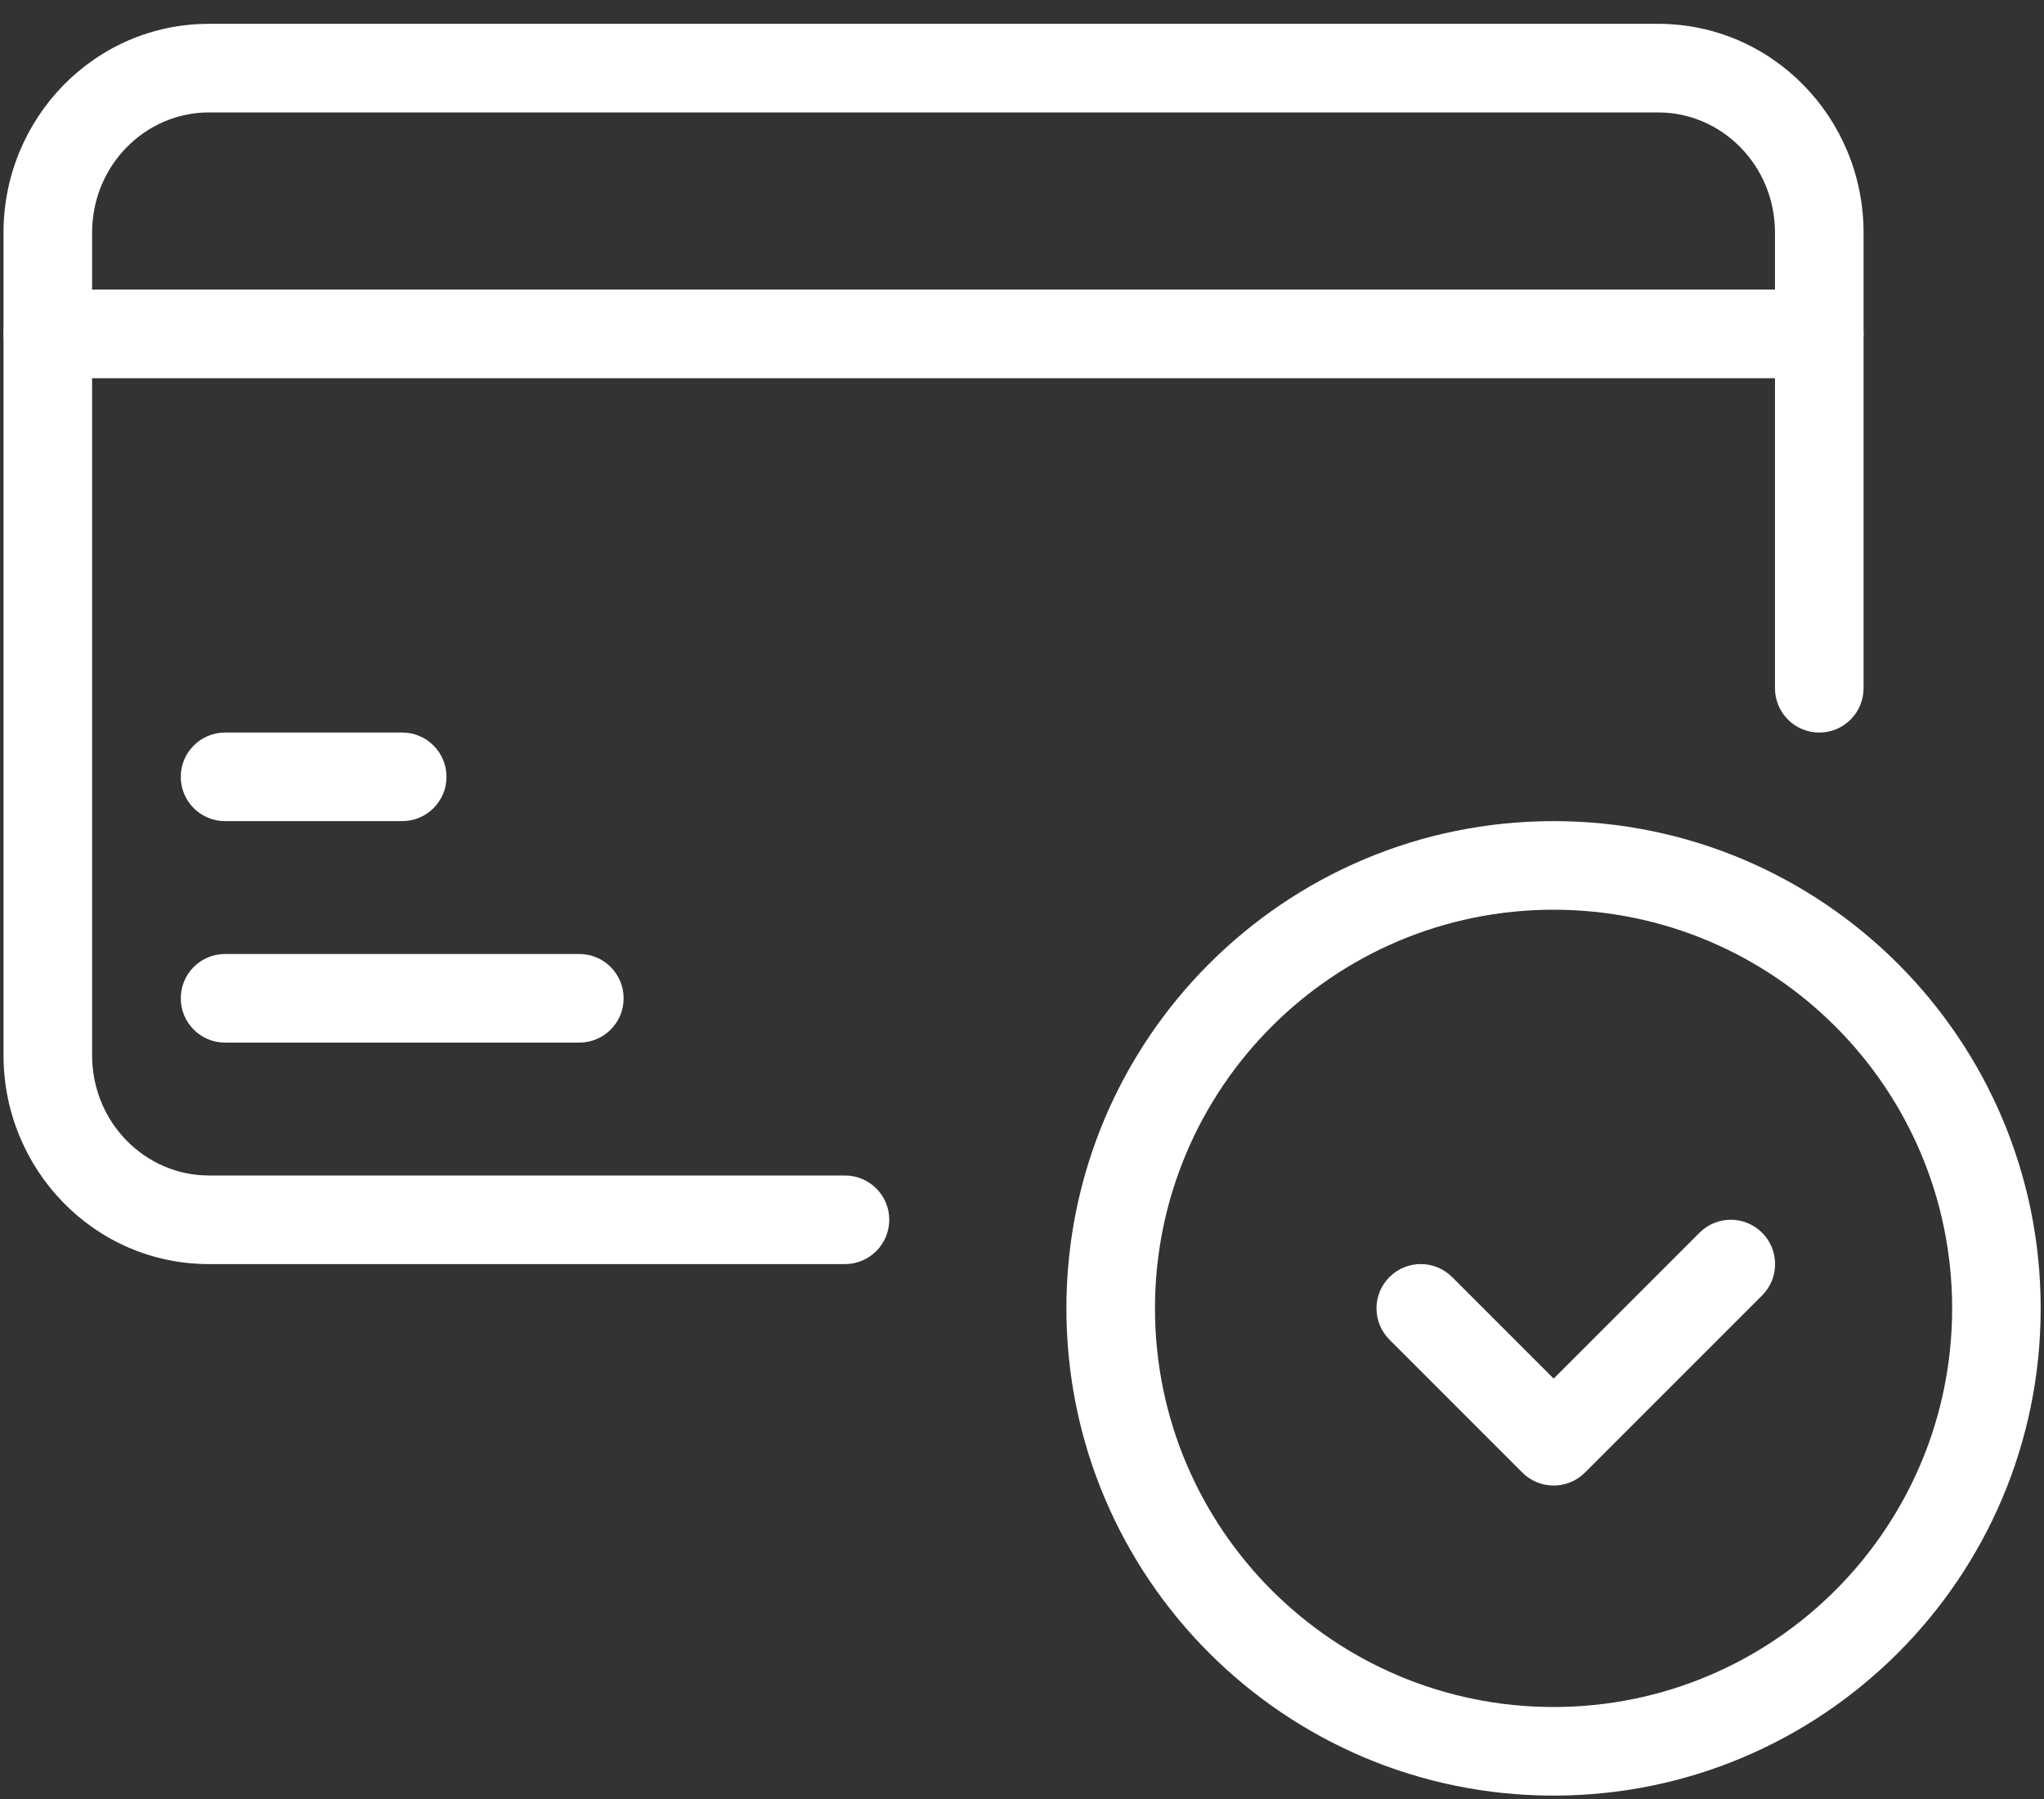
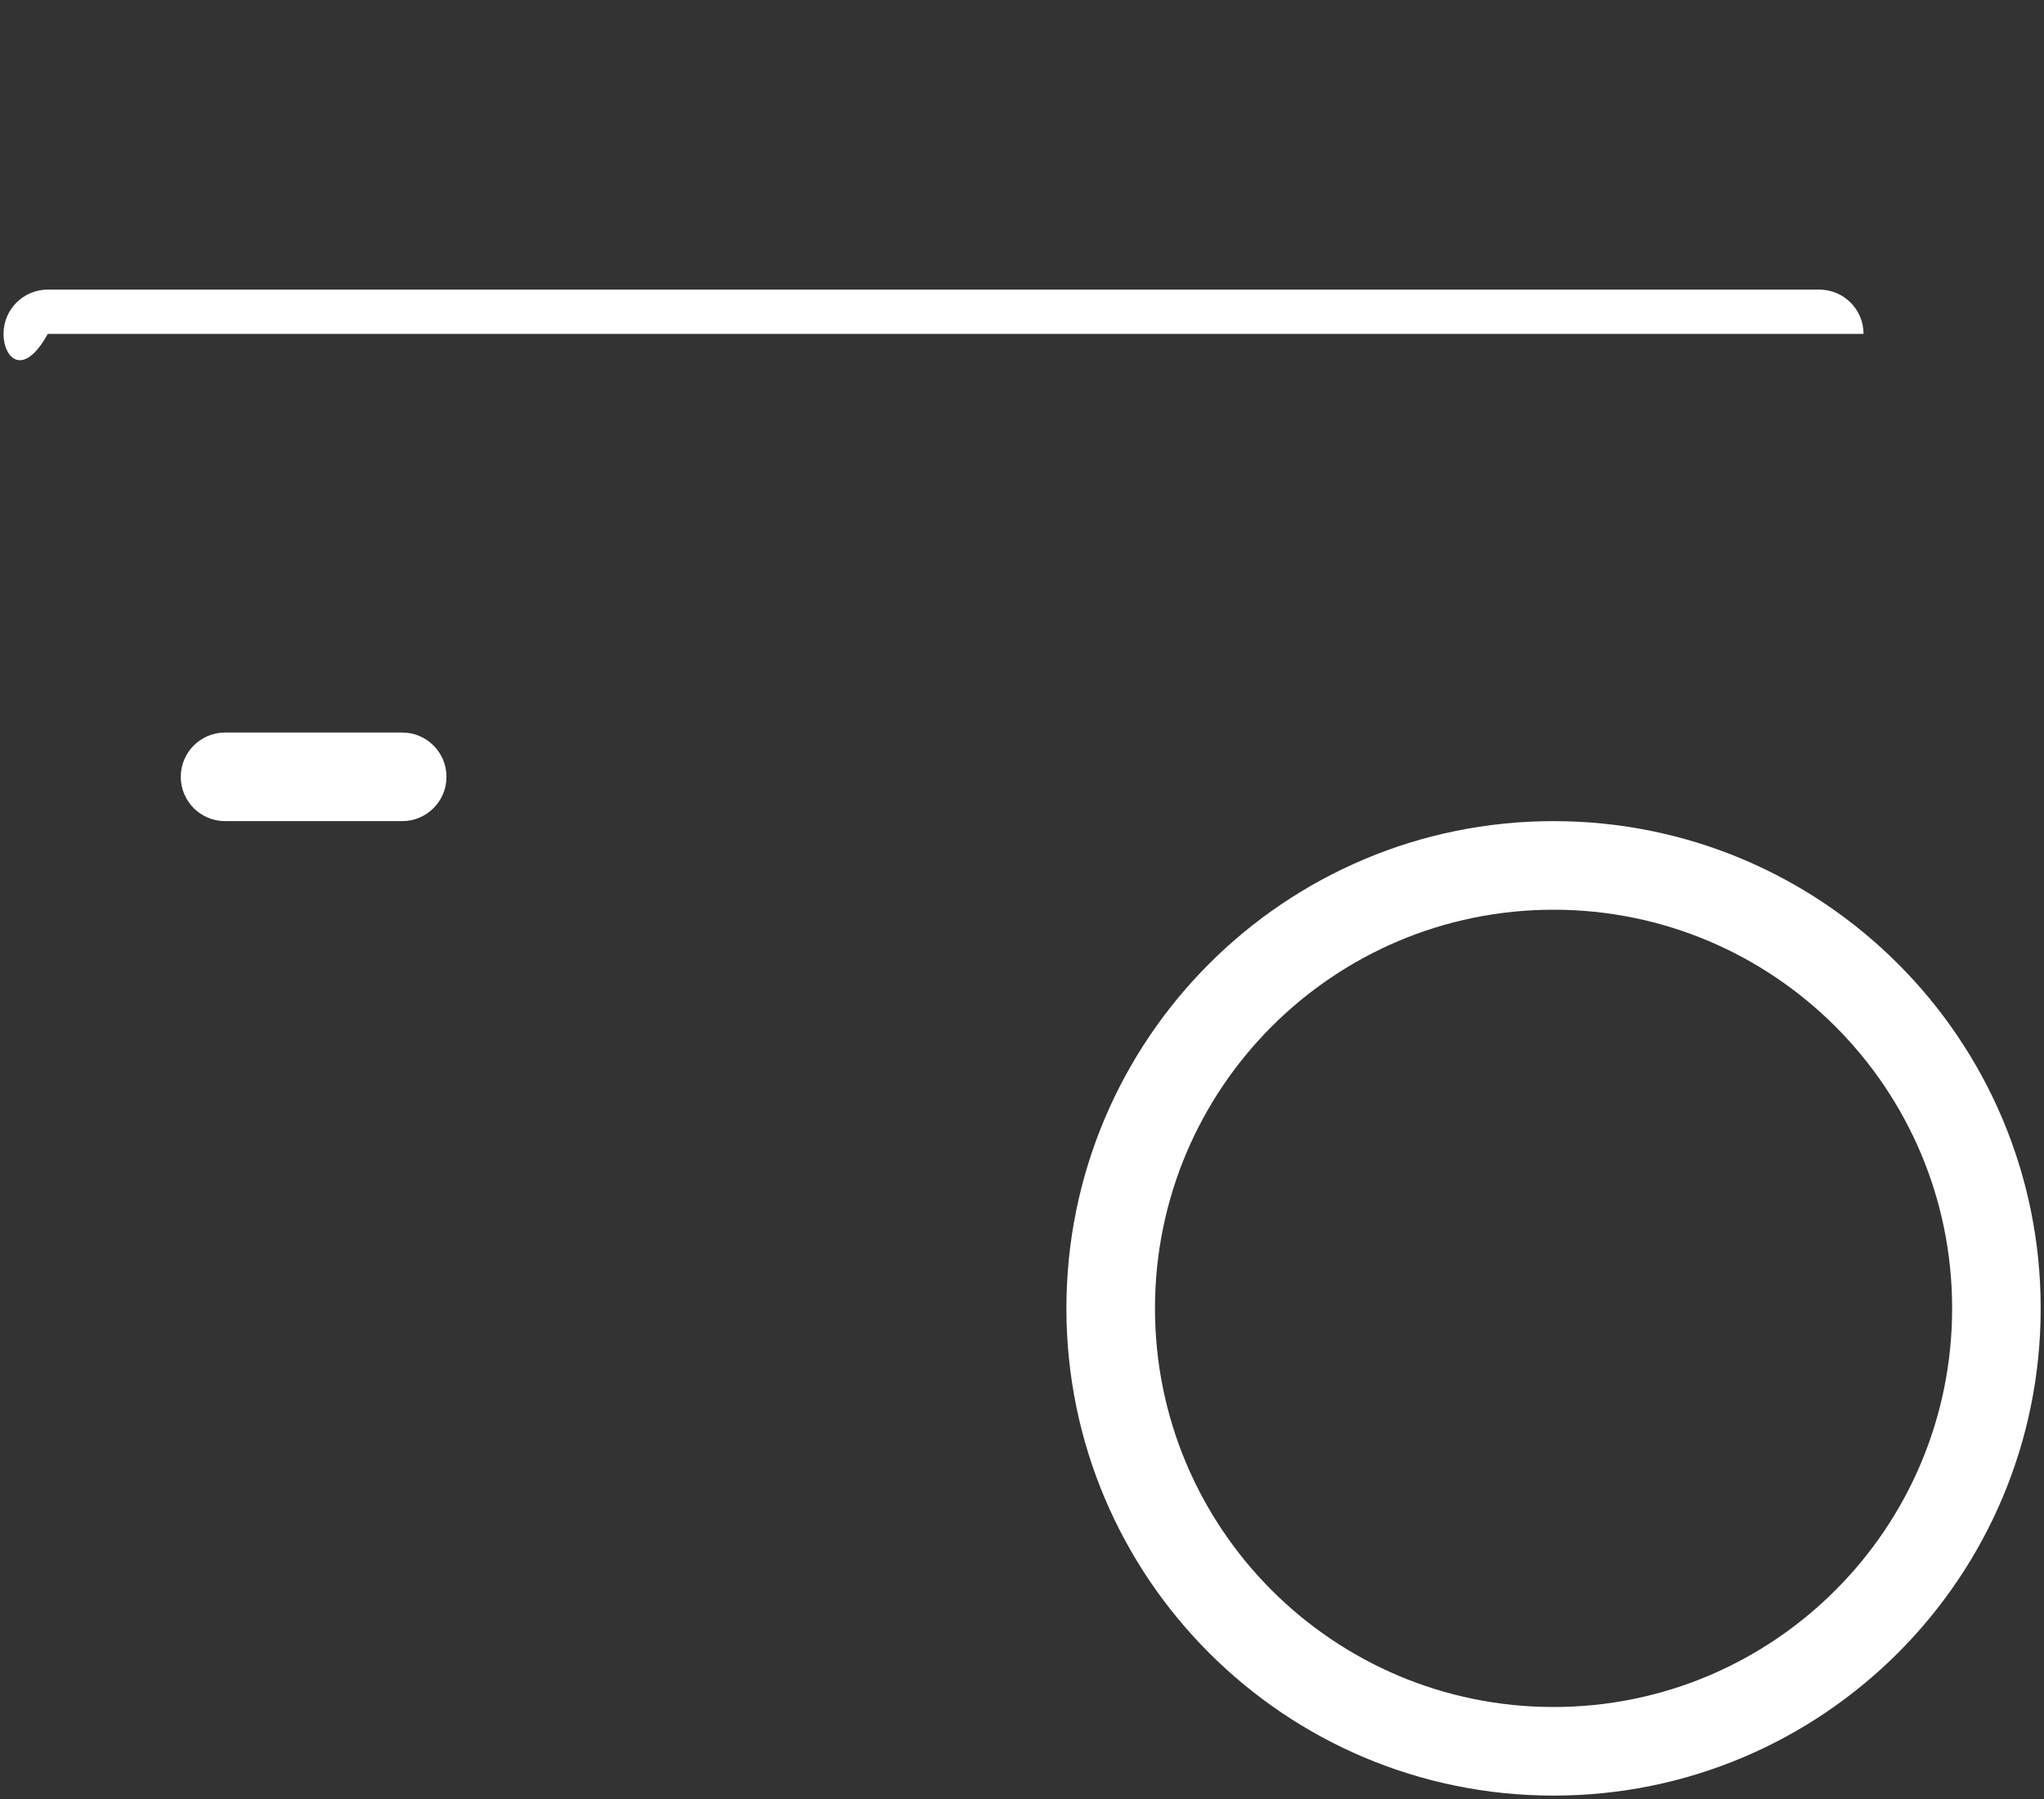
<svg xmlns="http://www.w3.org/2000/svg" viewBox="0 0 50 44" fill="none">
  <rect x="0" y="0" width="50" height="44" fill="#333333" stroke="none" />
-   <path fill-rule="evenodd" clip-rule="evenodd" d="M0.086 5.69C0.086 2.892 2.313 0.583 5.109 0.583H40.563C43.359 0.583 45.586 2.892 45.586 5.69V16.833C45.586 17.431 45.101 17.917 44.503 17.917C43.904 17.917 43.419 17.431 43.419 16.833V5.69C43.419 4.045 42.119 2.75 40.563 2.75H5.109C3.553 2.75 2.253 4.045 2.253 5.69V25.809C2.253 27.455 3.553 28.75 5.109 28.75H20.669C21.267 28.75 21.753 29.235 21.753 29.833C21.753 30.431 21.267 30.917 20.669 30.917H5.109C2.313 30.917 0.086 28.608 0.086 25.809V5.69Z" fill="white" />
-   <path fill-rule="evenodd" clip-rule="evenodd" d="M0.086 8.167C0.086 7.568 0.571 7.083 1.169 7.083H44.503C45.101 7.083 45.586 7.568 45.586 8.167C45.586 8.765 45.101 9.25 44.503 9.25H1.169C0.571 9.25 0.086 8.765 0.086 8.167Z" fill="white" />
+   <path fill-rule="evenodd" clip-rule="evenodd" d="M0.086 8.167C0.086 7.568 0.571 7.083 1.169 7.083H44.503C45.101 7.083 45.586 7.568 45.586 8.167H1.169C0.571 9.25 0.086 8.765 0.086 8.167Z" fill="white" />
  <path fill-rule="evenodd" clip-rule="evenodd" d="M4.422 19C4.422 18.402 4.907 17.916 5.505 17.916H9.839C10.437 17.916 10.922 18.402 10.922 19C10.922 19.598 10.437 20.083 9.839 20.083H5.505C4.907 20.083 4.422 19.598 4.422 19Z" fill="white" />
-   <path fill-rule="evenodd" clip-rule="evenodd" d="M4.422 24.417C4.422 23.818 4.907 23.333 5.505 23.333H14.172C14.77 23.333 15.255 23.818 15.255 24.417C15.255 25.015 14.77 25.5 14.172 25.5H5.505C4.907 25.5 4.422 25.015 4.422 24.417Z" fill="white" />
  <path fill-rule="evenodd" clip-rule="evenodd" d="M38.003 22.25C32.618 22.25 28.253 26.615 28.253 32C28.253 37.385 32.618 41.75 38.003 41.75C43.387 41.75 47.753 37.385 47.753 32C47.753 26.615 43.387 22.25 38.003 22.25ZM26.086 32C26.086 25.418 31.421 20.083 38.003 20.083C44.584 20.083 49.919 25.418 49.919 32C49.919 38.581 44.584 43.917 38.003 43.917C31.421 43.917 26.086 38.581 26.086 32Z" fill="white" />
-   <path fill-rule="evenodd" clip-rule="evenodd" d="M41.572 30.151C41.995 29.727 42.681 29.727 43.105 30.151C43.528 30.574 43.528 31.26 43.105 31.683L38.771 36.016C38.348 36.439 37.662 36.439 37.239 36.016L33.989 32.766C33.566 32.343 33.566 31.657 33.989 31.234C34.412 30.811 35.098 30.811 35.521 31.234L38.005 33.718L41.572 30.151Z" fill="white" />
</svg>